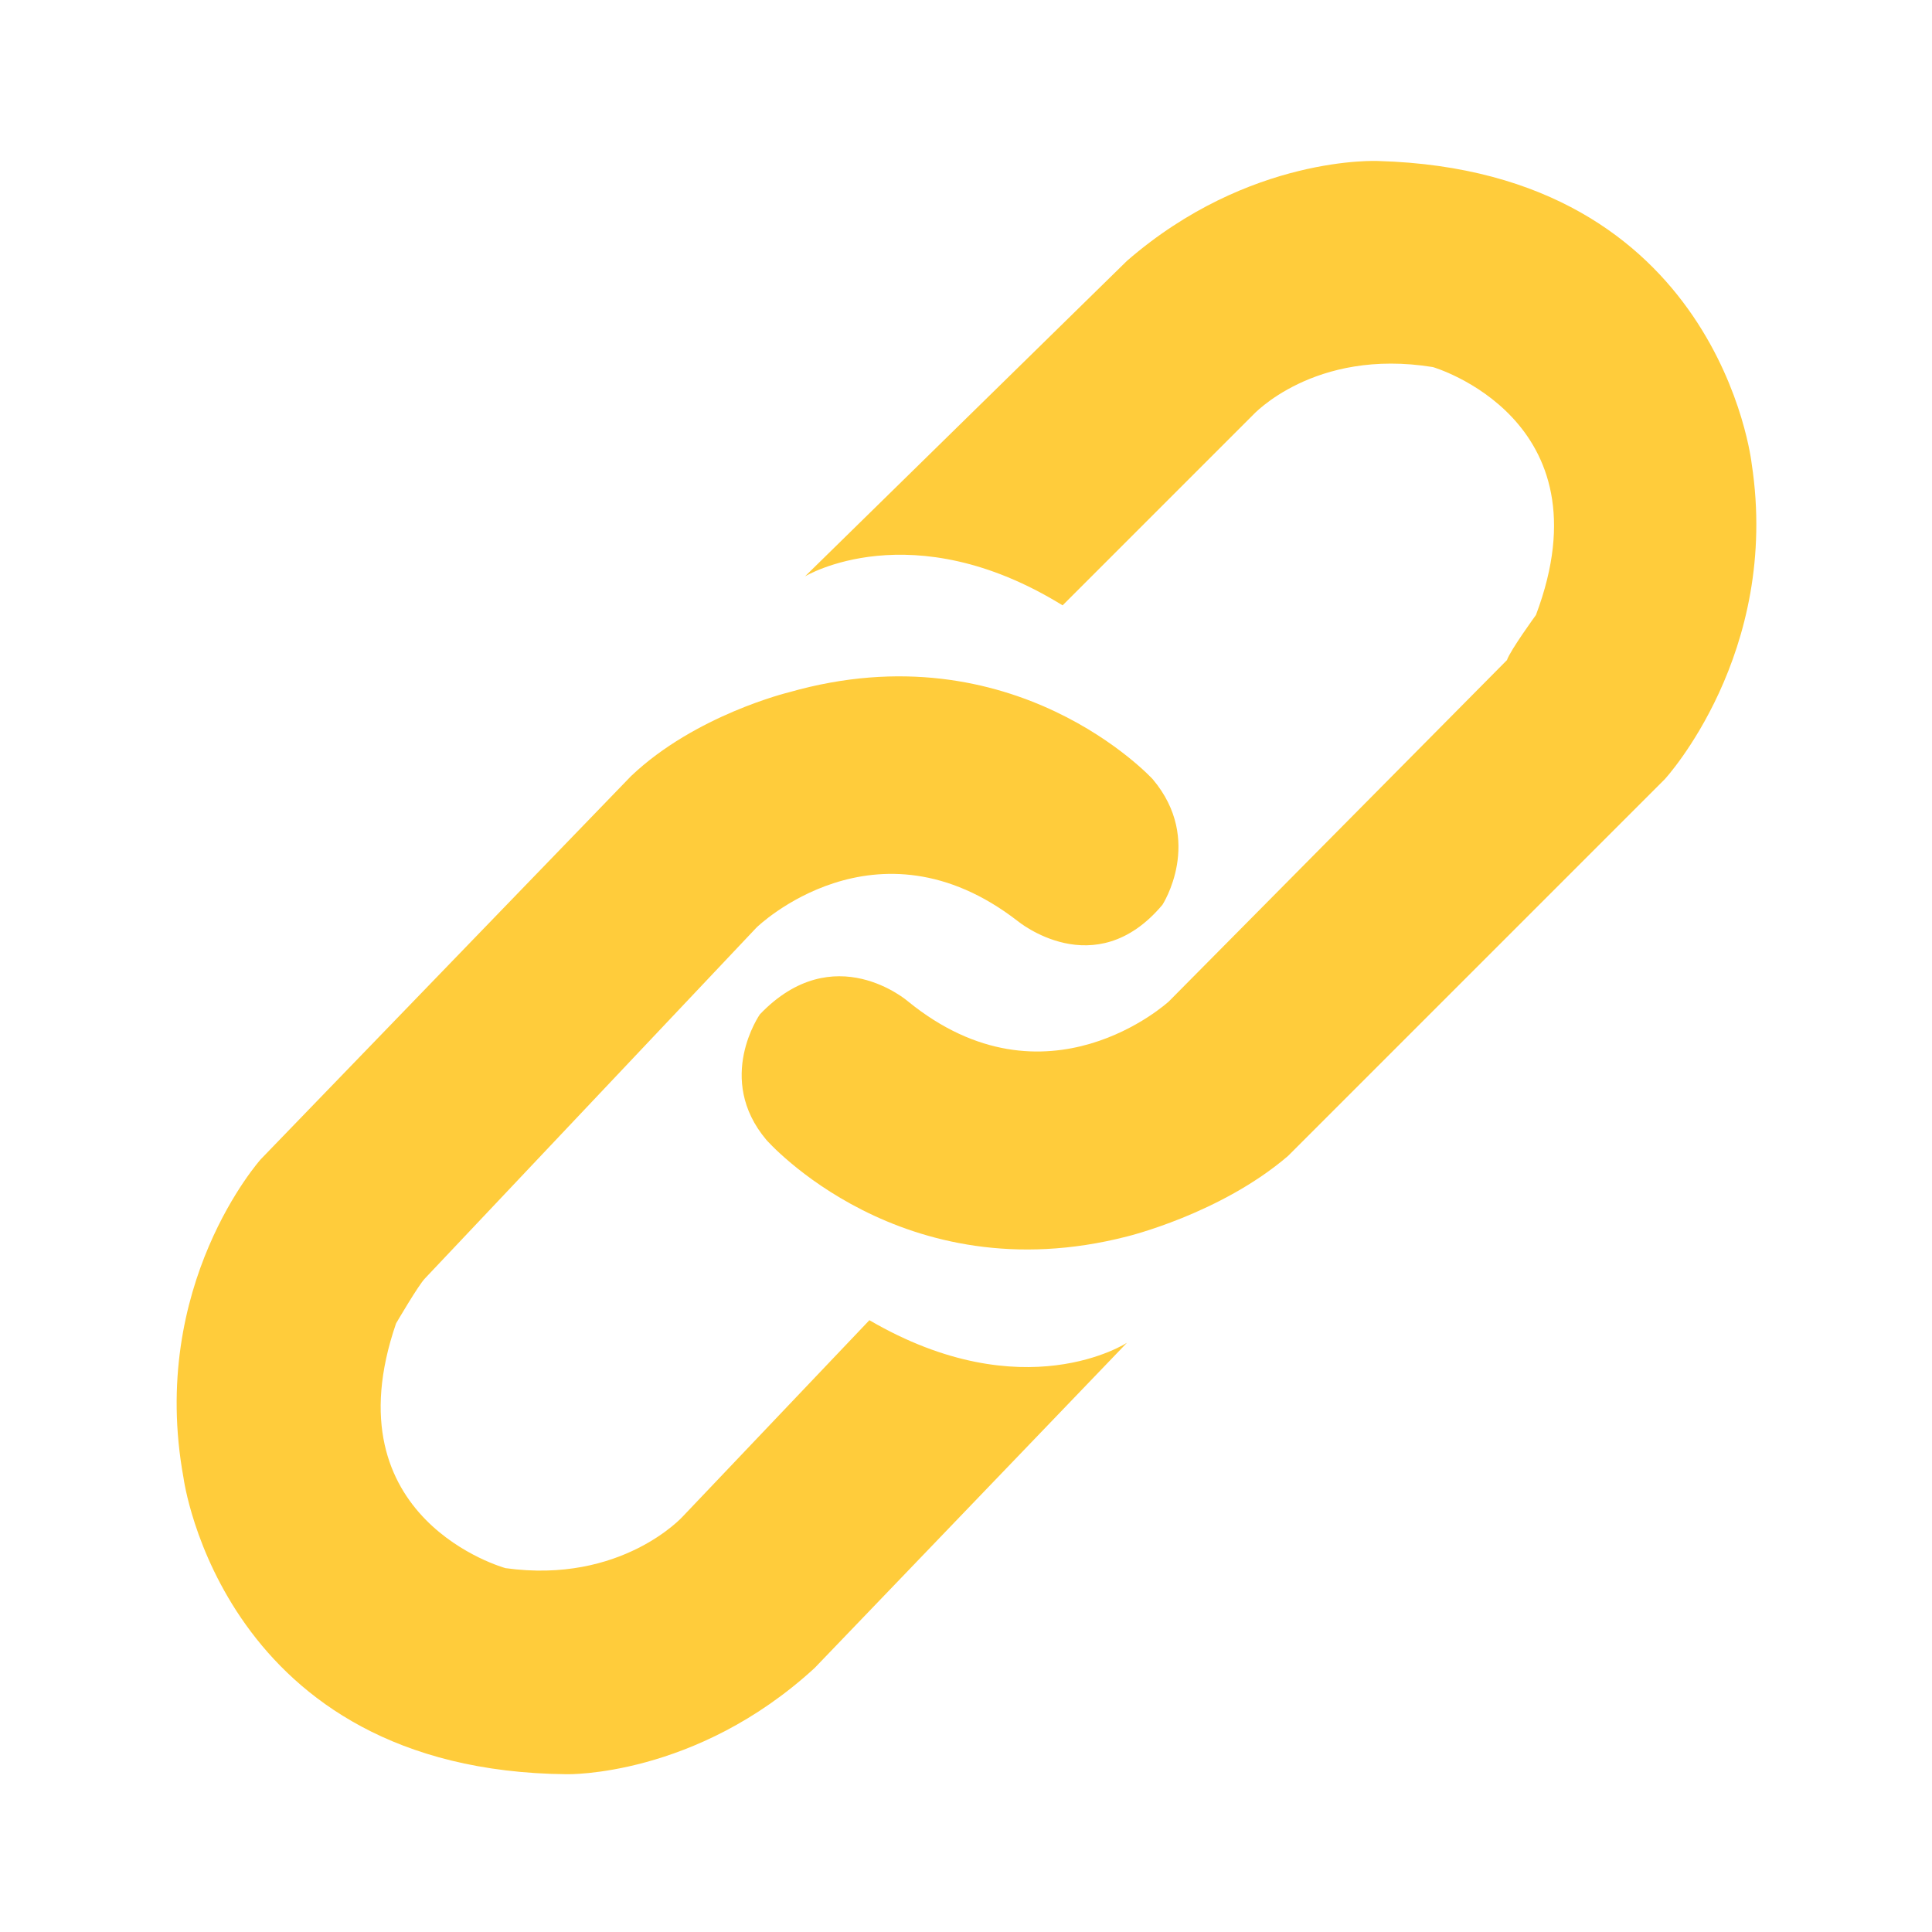
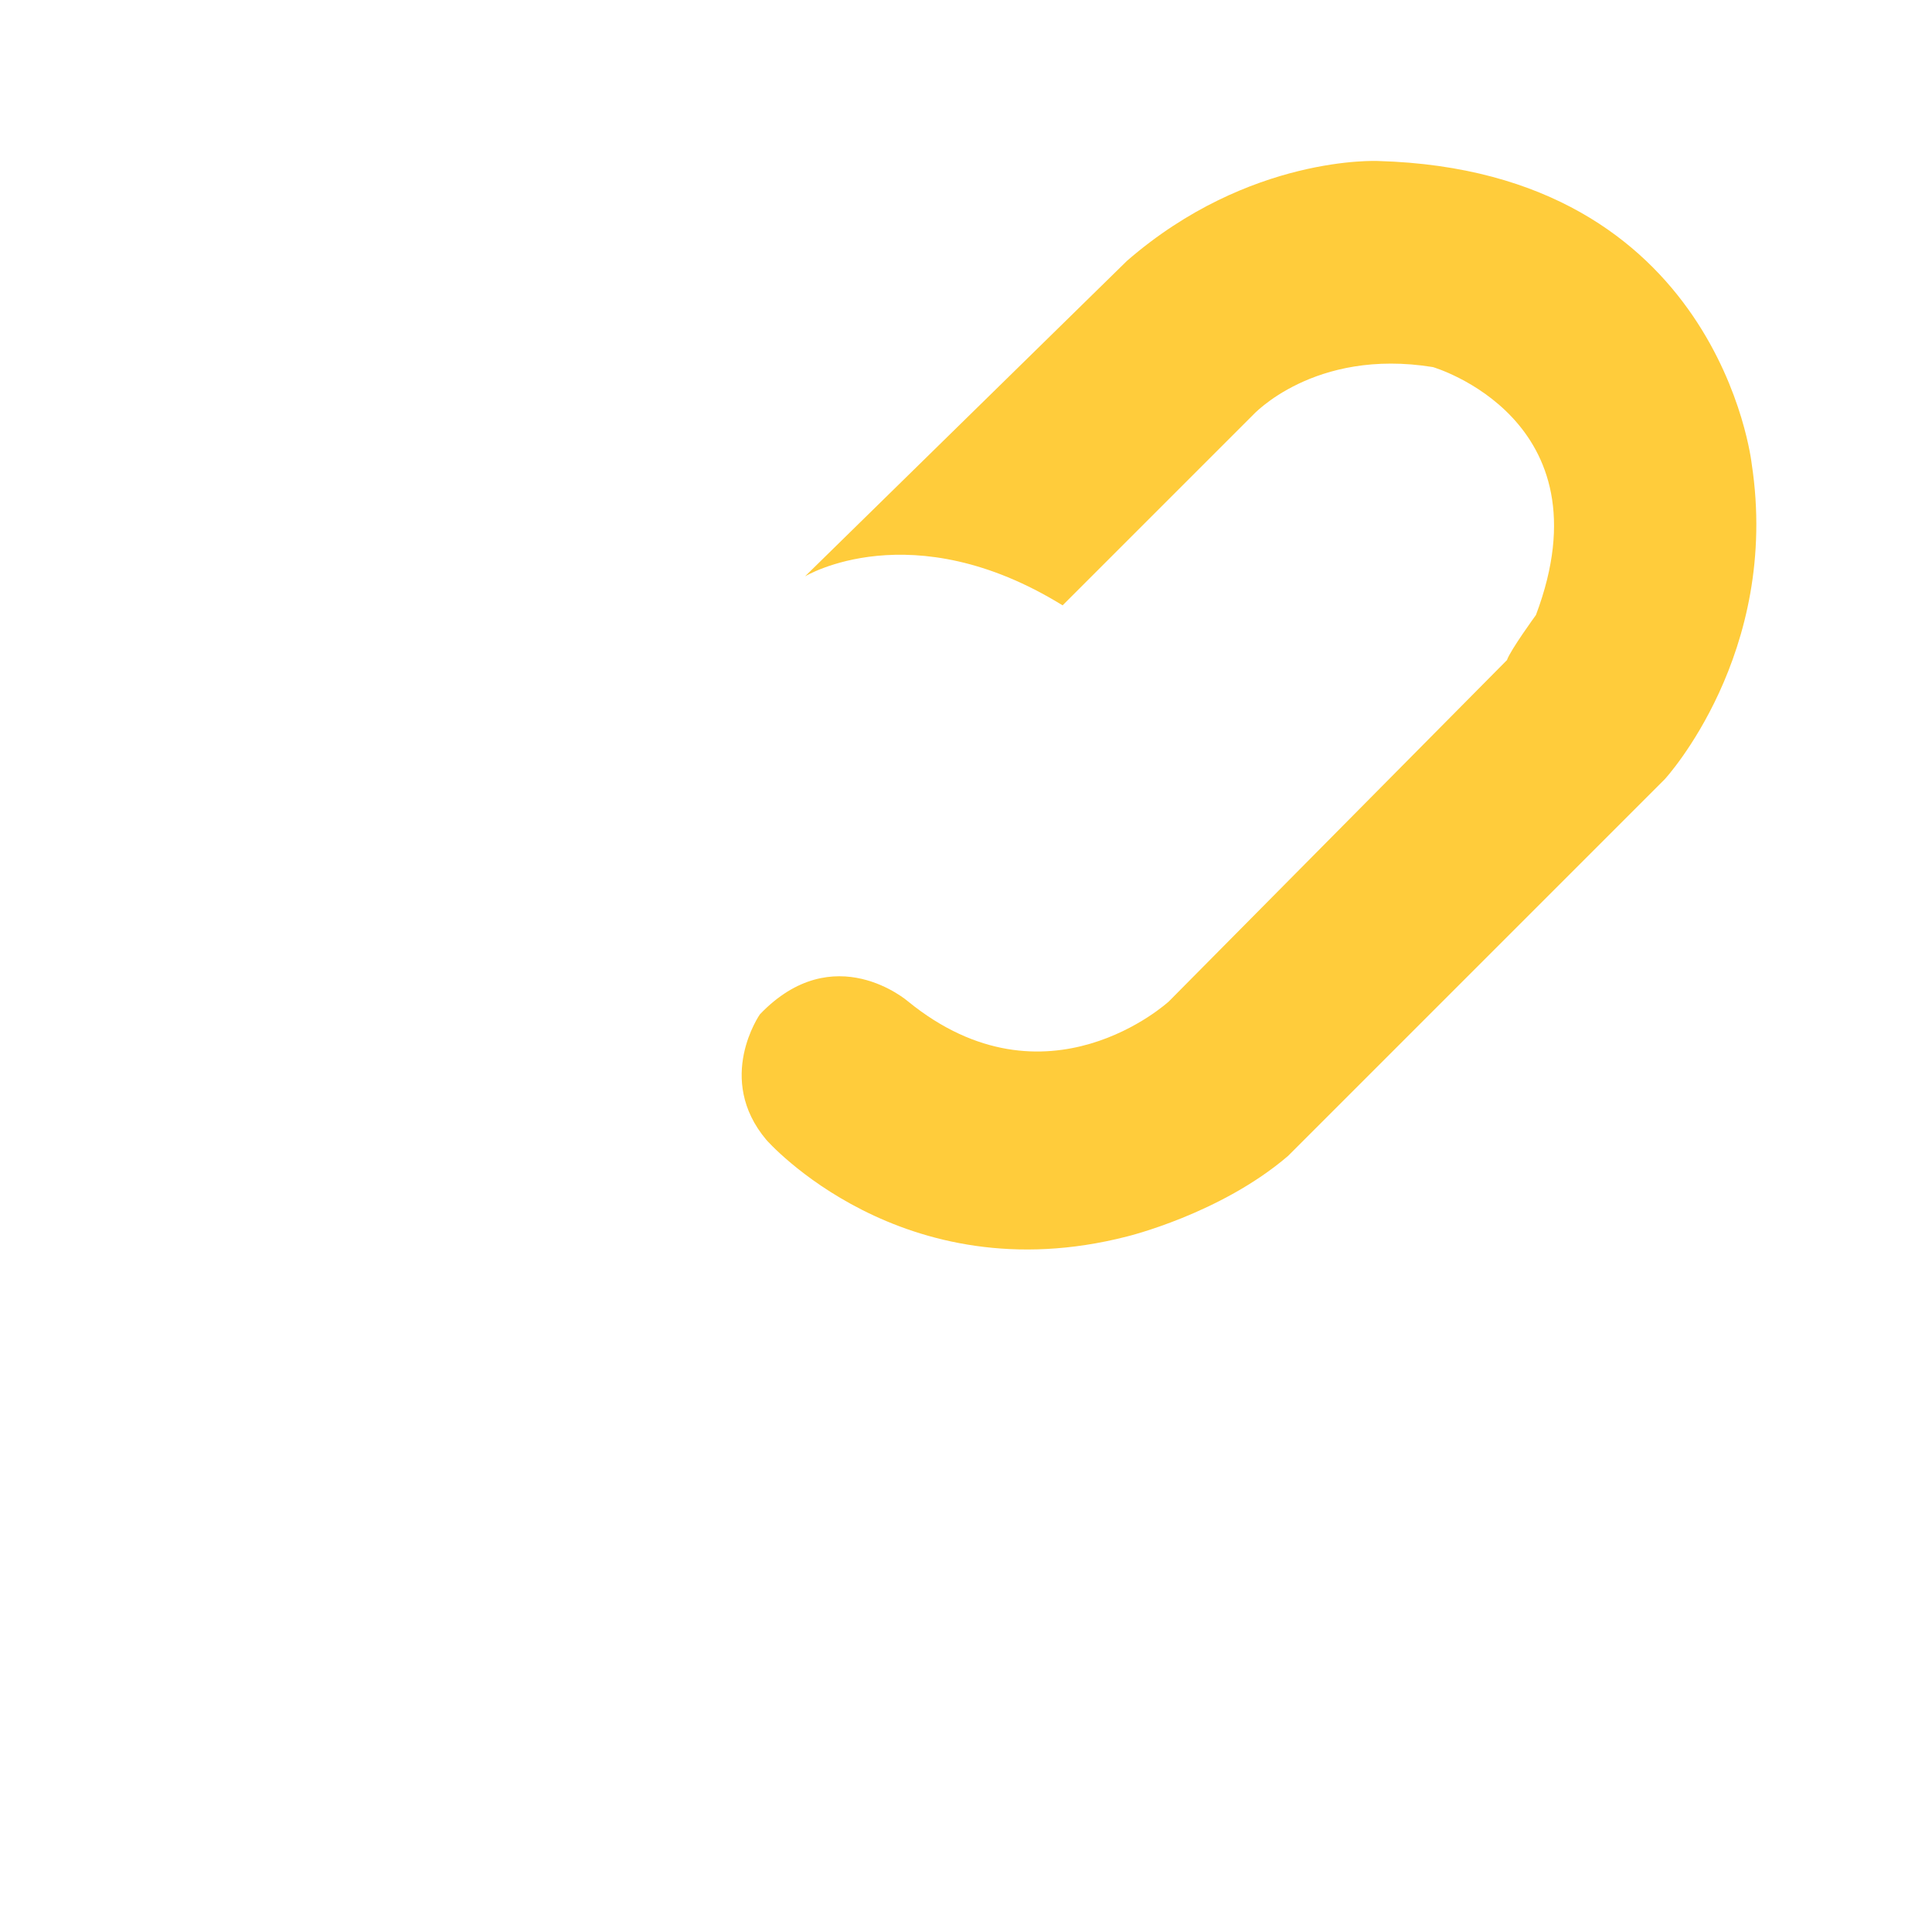
<svg xmlns="http://www.w3.org/2000/svg" version="1.1" id="Layer_1" x="0px" y="0px" viewBox="0 0 60 60" style="enable-background:new 0 0 60 60;" xml:space="preserve">
  <style type="text/css">
	.st0{fill:#FFCC3B;}
</style>
  <g>
    <path class="st0" d="M25,17.9c0,0,3.3-2,8,0.9l5.9-5.9c0,0,1.9-2.1,5.6-1.5c0,0,5.5,1.6,3.2,7.7c0,0-0.8,1.1-0.9,1.4L36.3,31.1   c0,0-3.8,3.5-8.1,0c0,0-2.3-2-4.6,0.4c0,0-1.4,2,0.2,3.9c0,0,4.2,4.8,11.2,3c0,0,2.9-0.7,5-2.5l11.7-11.7c0,0,3.6-3.9,2.7-9.8   c0,0-1-9.1-11.6-9.4c0,0-4-0.2-7.8,3.1L25,17.9z" />
-     <path class="st0" d="M35,41.7c0,0-3.2,2.1-8-0.7l-5.8,6.1c0,0-1.9,2.1-5.5,1.6c0,0-5.5-1.5-3.4-7.6c0,0,0.7-1.2,0.9-1.4l10.3-10.9   c0,0,3.7-3.6,8.1-0.2c0,0,2.4,2,4.5-0.5c0,0,1.3-2-0.3-3.9c0,0-4.3-4.7-11.3-2.7c0,0-2.9,0.7-4.9,2.6L8.1,36c0,0-3.5,3.9-2.4,9.9   c0,0,1.2,9.1,11.9,9.2c0,0,4,0.1,7.7-3.3L35,41.7z" />
  </g>
</svg>